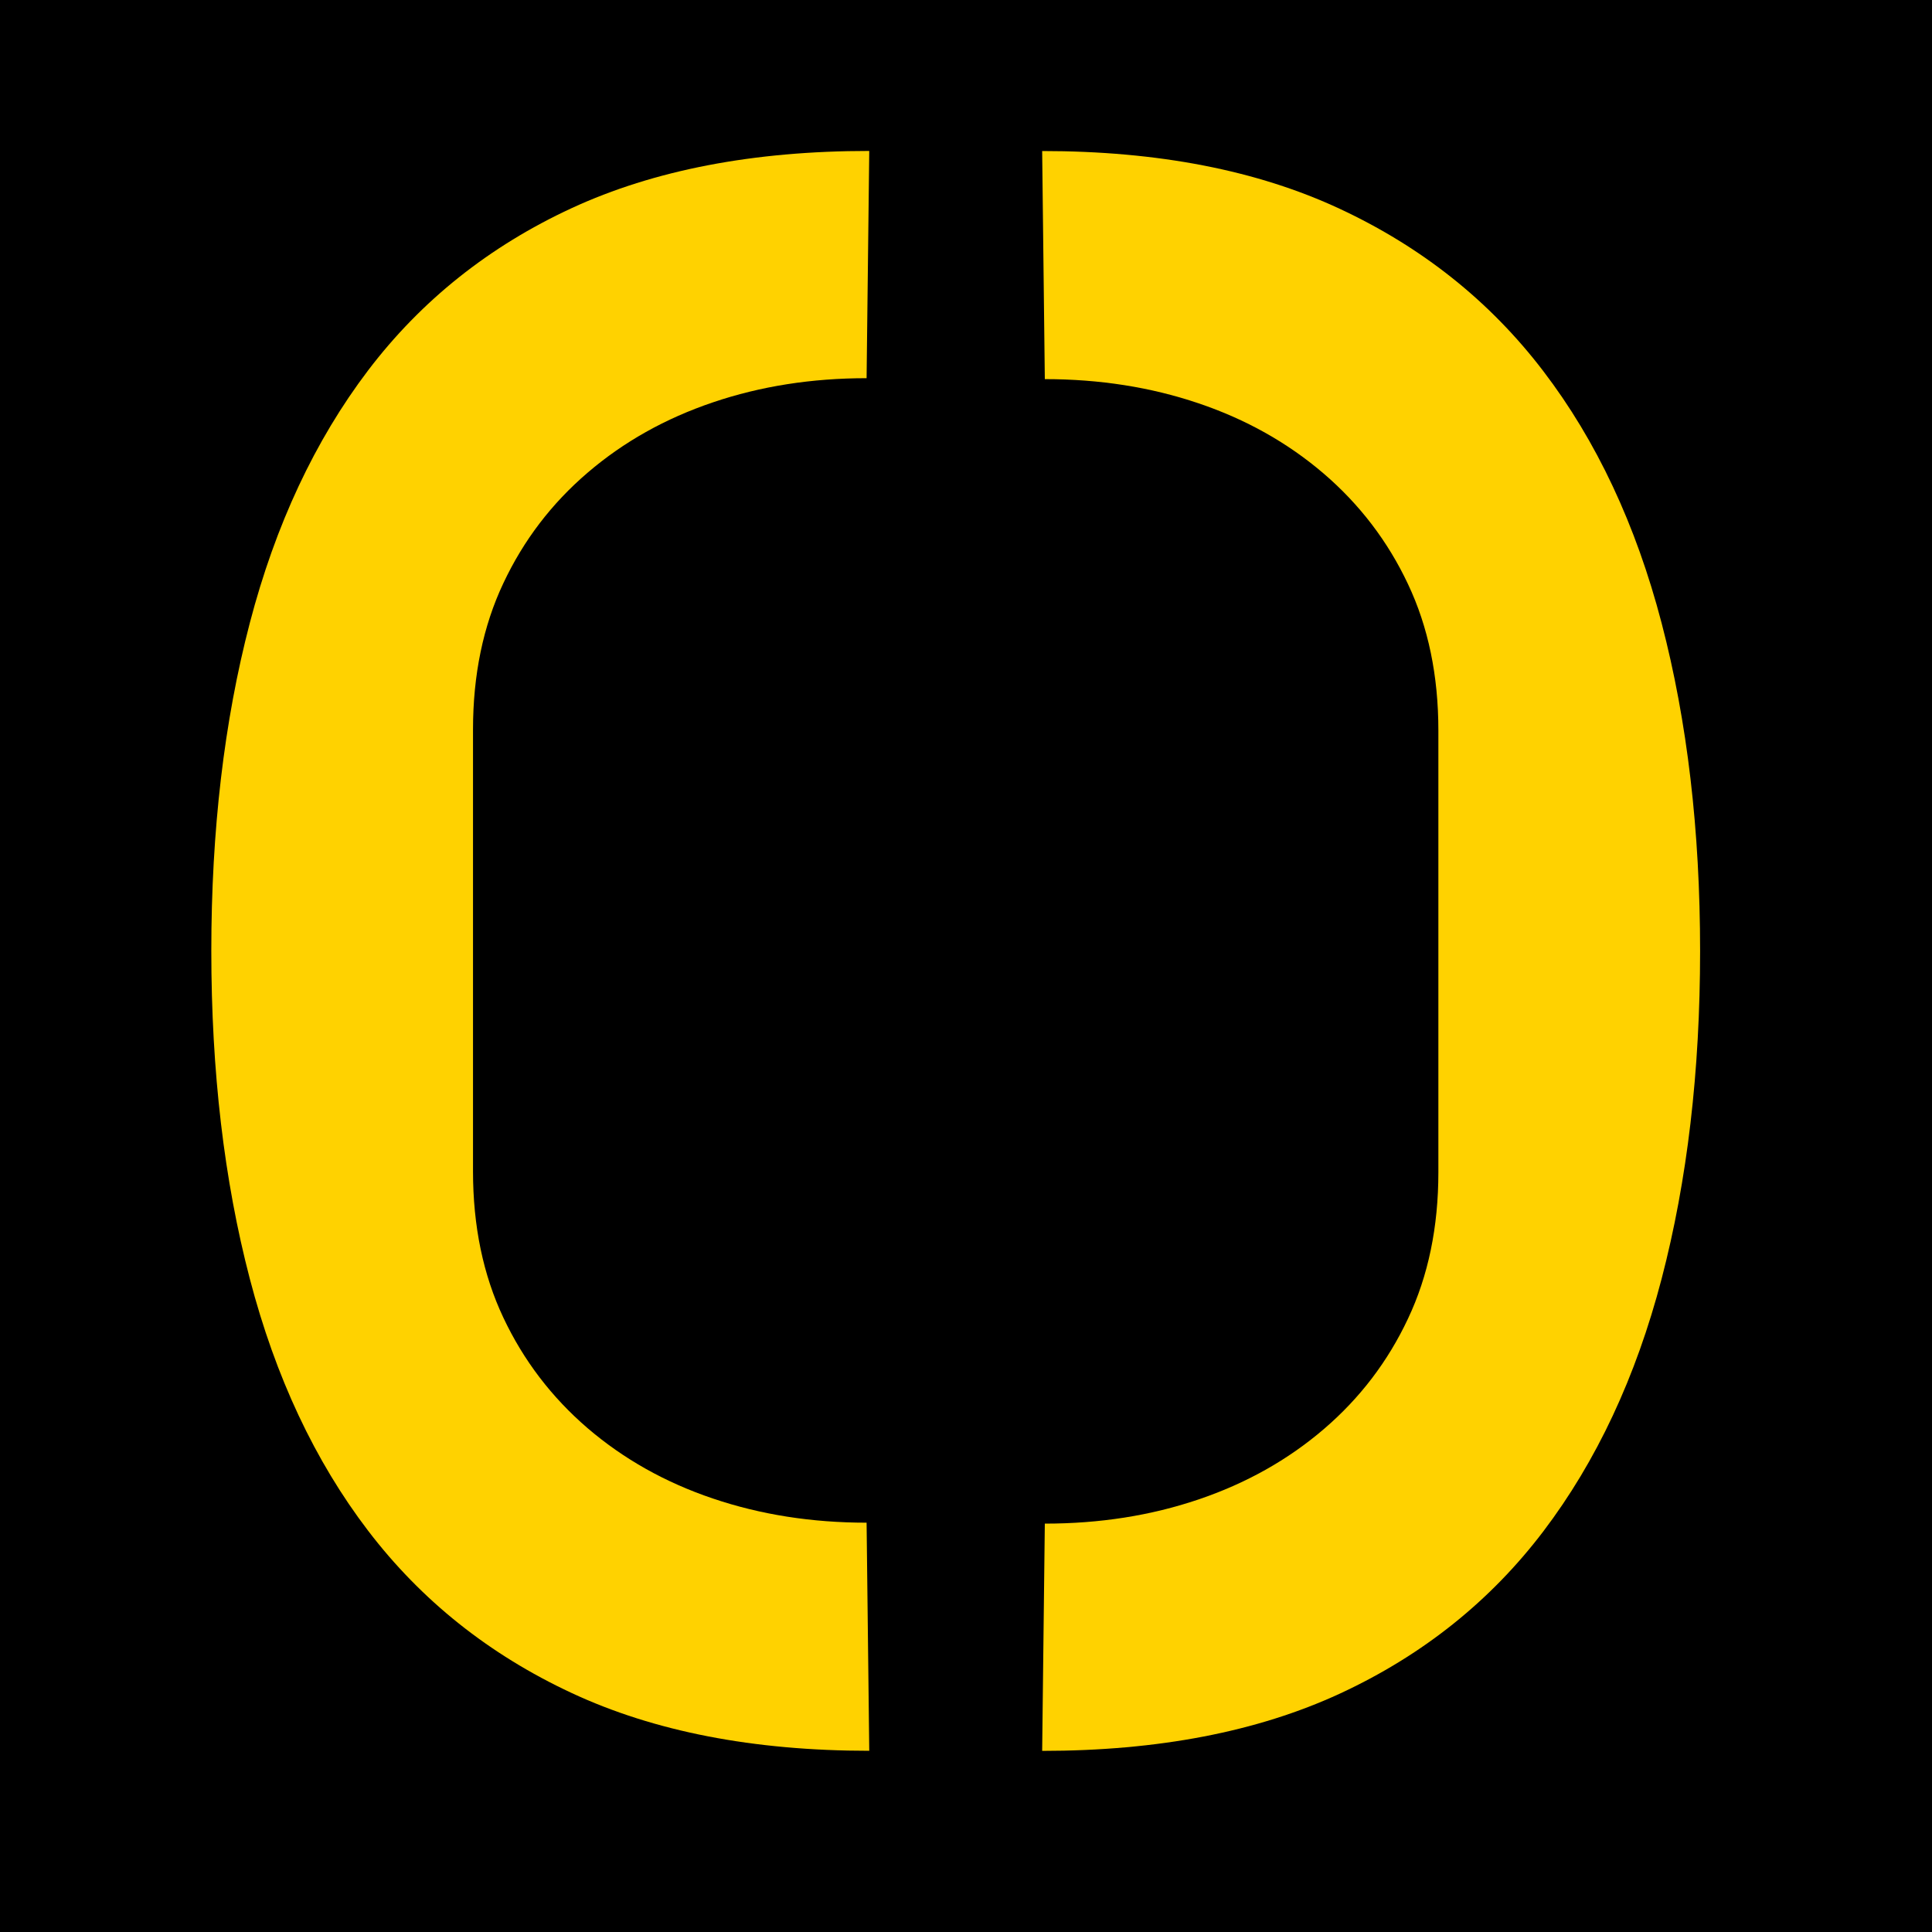
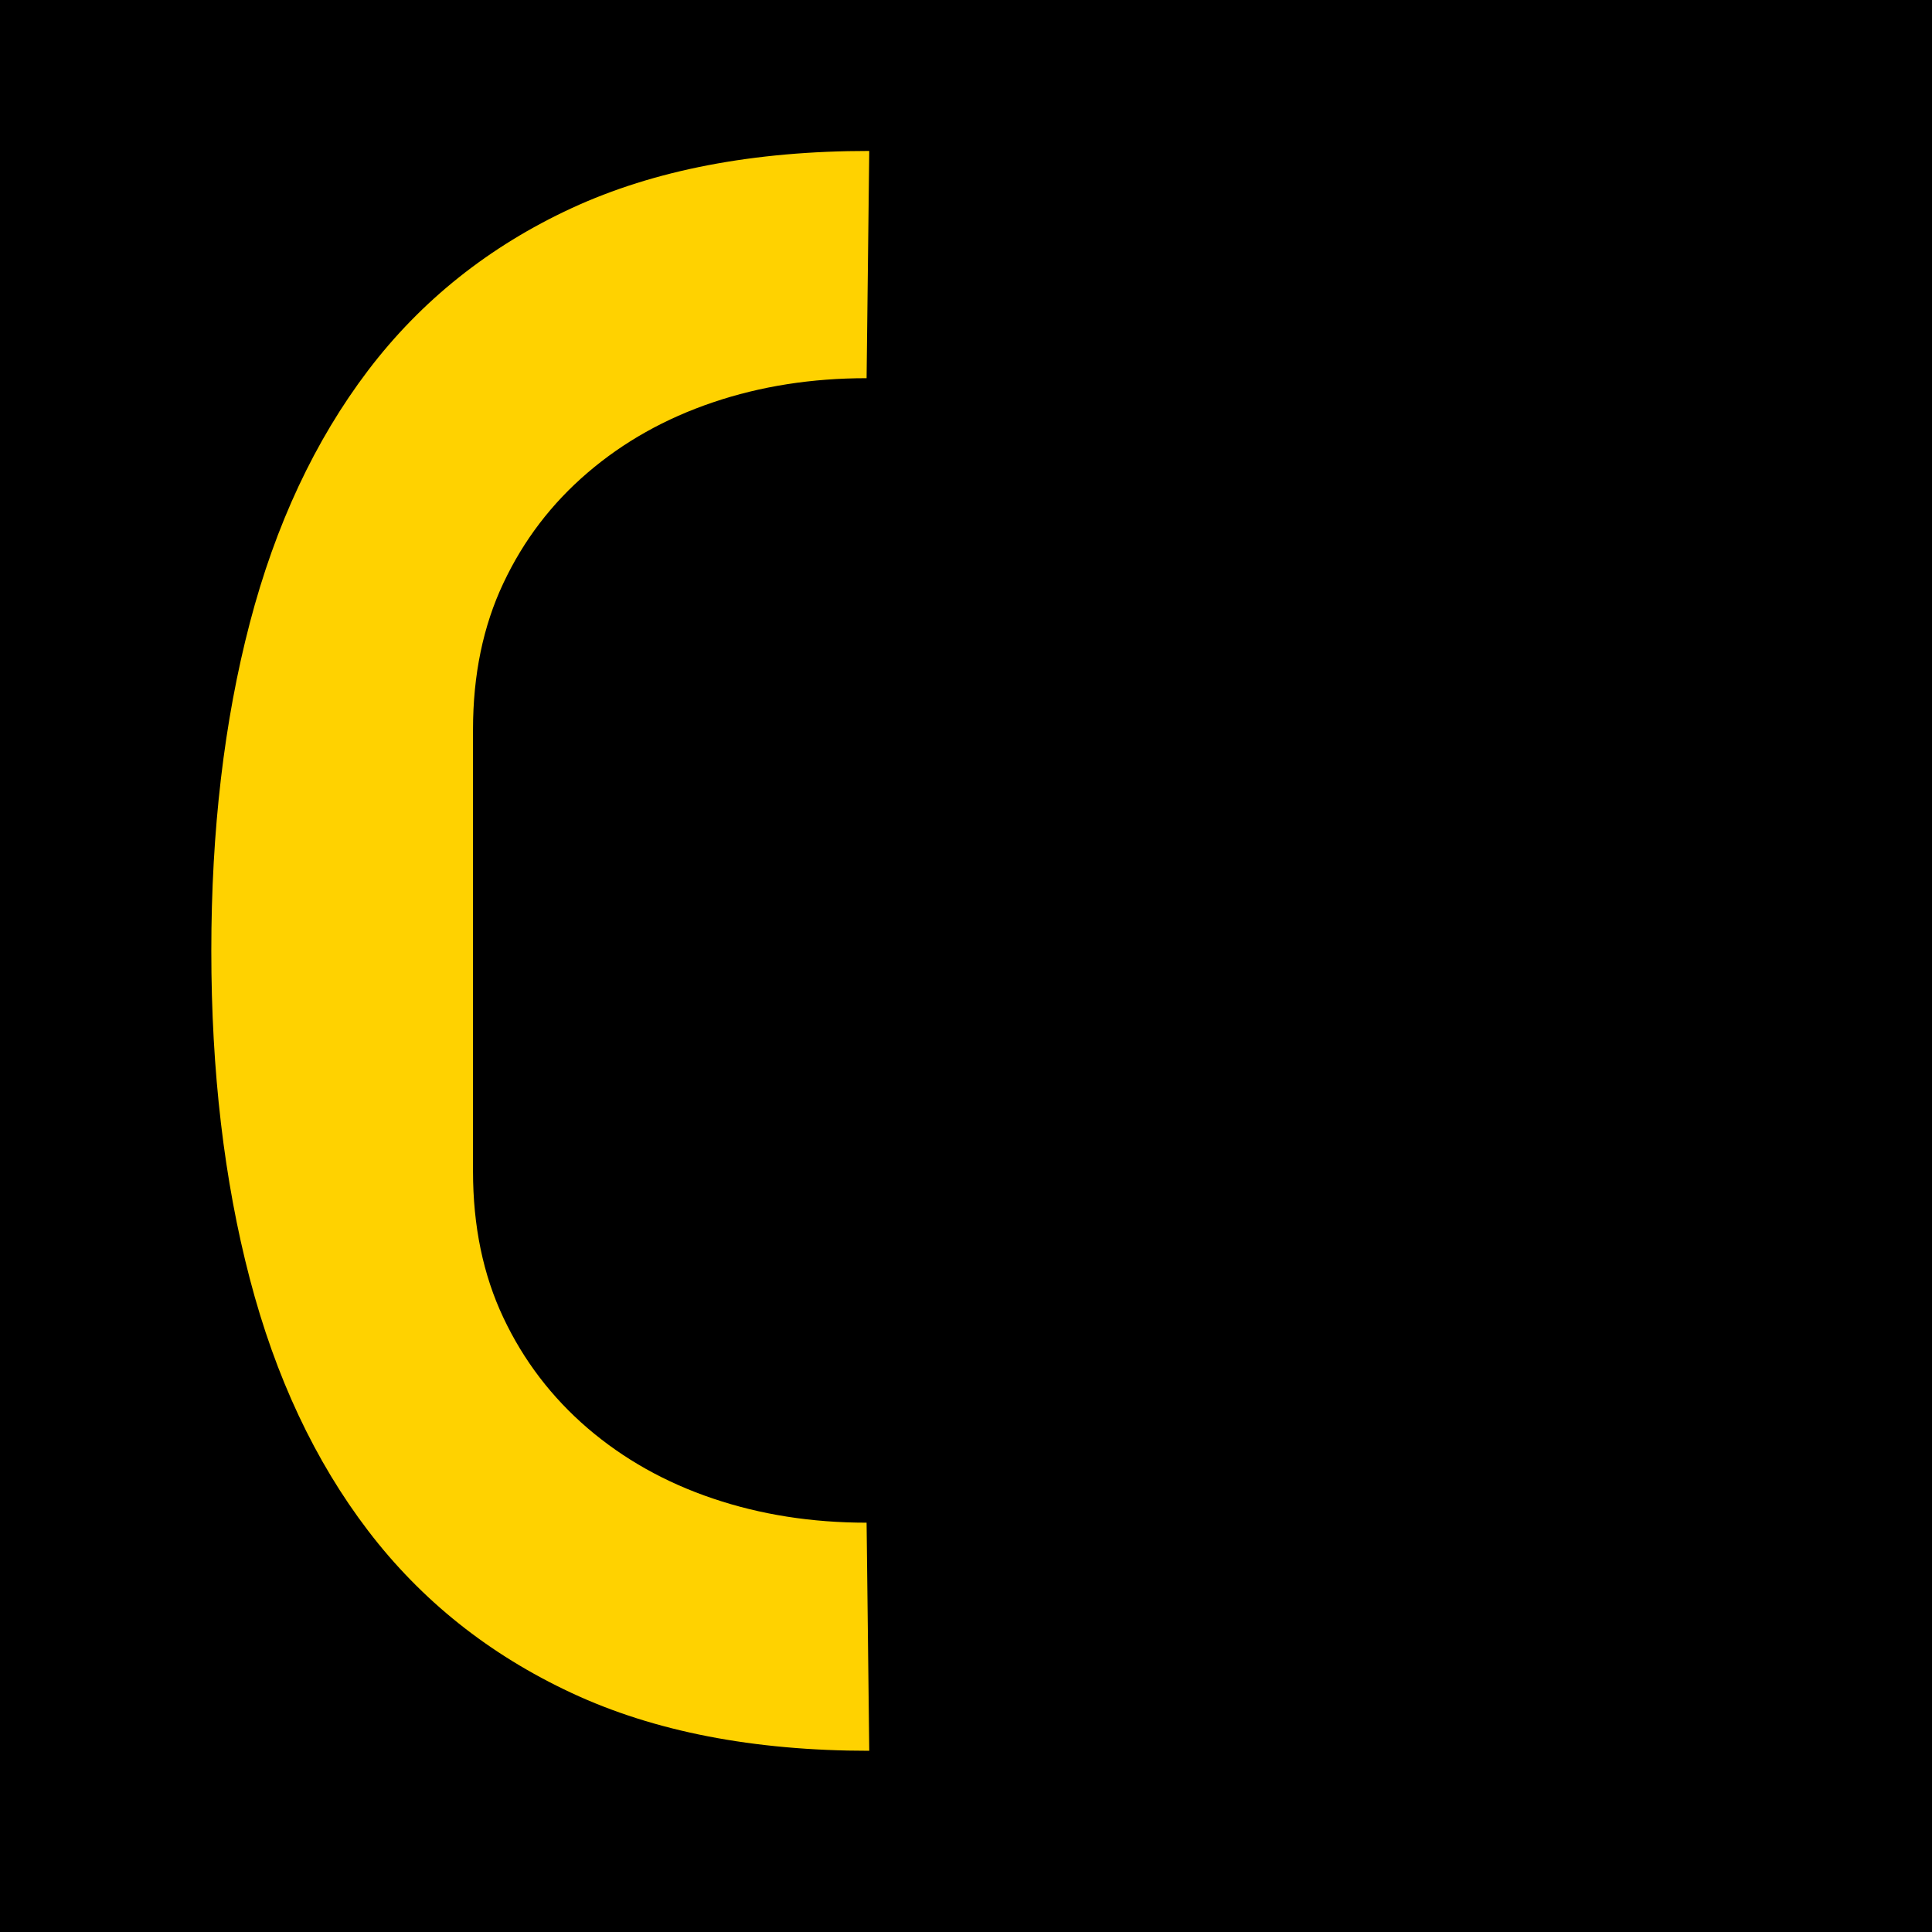
<svg xmlns="http://www.w3.org/2000/svg" width="64" height="64" viewBox="0 0 64 64" fill="none">
  <path d="M0 0H64V64H0V0Z" fill="black" />
  <path d="M28.795 57.997C24.956 57.997 21.669 57.358 18.937 56.083C16.204 54.809 13.955 53.015 12.193 50.706C10.432 48.398 9.125 45.617 8.275 42.36C7.424 39.105 7 35.484 7 31.498C7 27.513 7.424 23.895 8.275 20.637C9.125 17.383 10.432 14.593 12.193 12.271C13.955 9.953 16.204 8.16 18.937 6.895C21.669 5.633 24.956 5 28.795 5L28.707 12.528C26.891 12.528 25.196 12.793 23.618 13.328C22.039 13.862 20.657 14.637 19.465 15.659C18.272 16.68 17.343 17.898 16.675 19.318C16.005 20.735 15.669 22.355 15.669 24.167V38.801C15.669 40.617 16.005 42.233 16.675 43.65C17.343 45.067 18.276 46.288 19.465 47.31C20.657 48.331 22.039 49.109 23.618 49.641C25.196 50.175 26.891 50.441 28.707 50.441L28.795 57.99V57.997Z" fill="#FFD200" />
-   <path d="M34.523 5.003C38.362 5.003 41.648 5.642 44.381 6.917C47.114 8.191 49.363 9.985 51.124 12.294C52.886 14.602 54.192 17.383 55.043 20.64C55.894 23.895 56.318 27.516 56.318 31.502C56.318 35.487 55.894 39.105 55.043 42.363C54.192 45.617 52.886 48.407 51.124 50.729C49.363 53.047 47.114 54.84 44.381 56.105C41.648 57.367 38.362 58 34.523 58L34.611 50.472C36.426 50.472 38.122 50.207 39.7 49.672C41.278 49.138 42.66 48.363 43.853 47.341C45.045 46.32 45.975 45.102 46.642 43.682C47.313 42.265 47.648 40.645 47.648 38.833V24.199C47.648 22.383 47.313 20.767 46.642 19.35C45.975 17.933 45.042 16.712 43.853 15.691C42.66 14.669 41.278 13.891 39.7 13.359C38.122 12.825 36.426 12.559 34.611 12.559L34.523 5.009V5.003Z" fill="#FFD200" />
</svg>